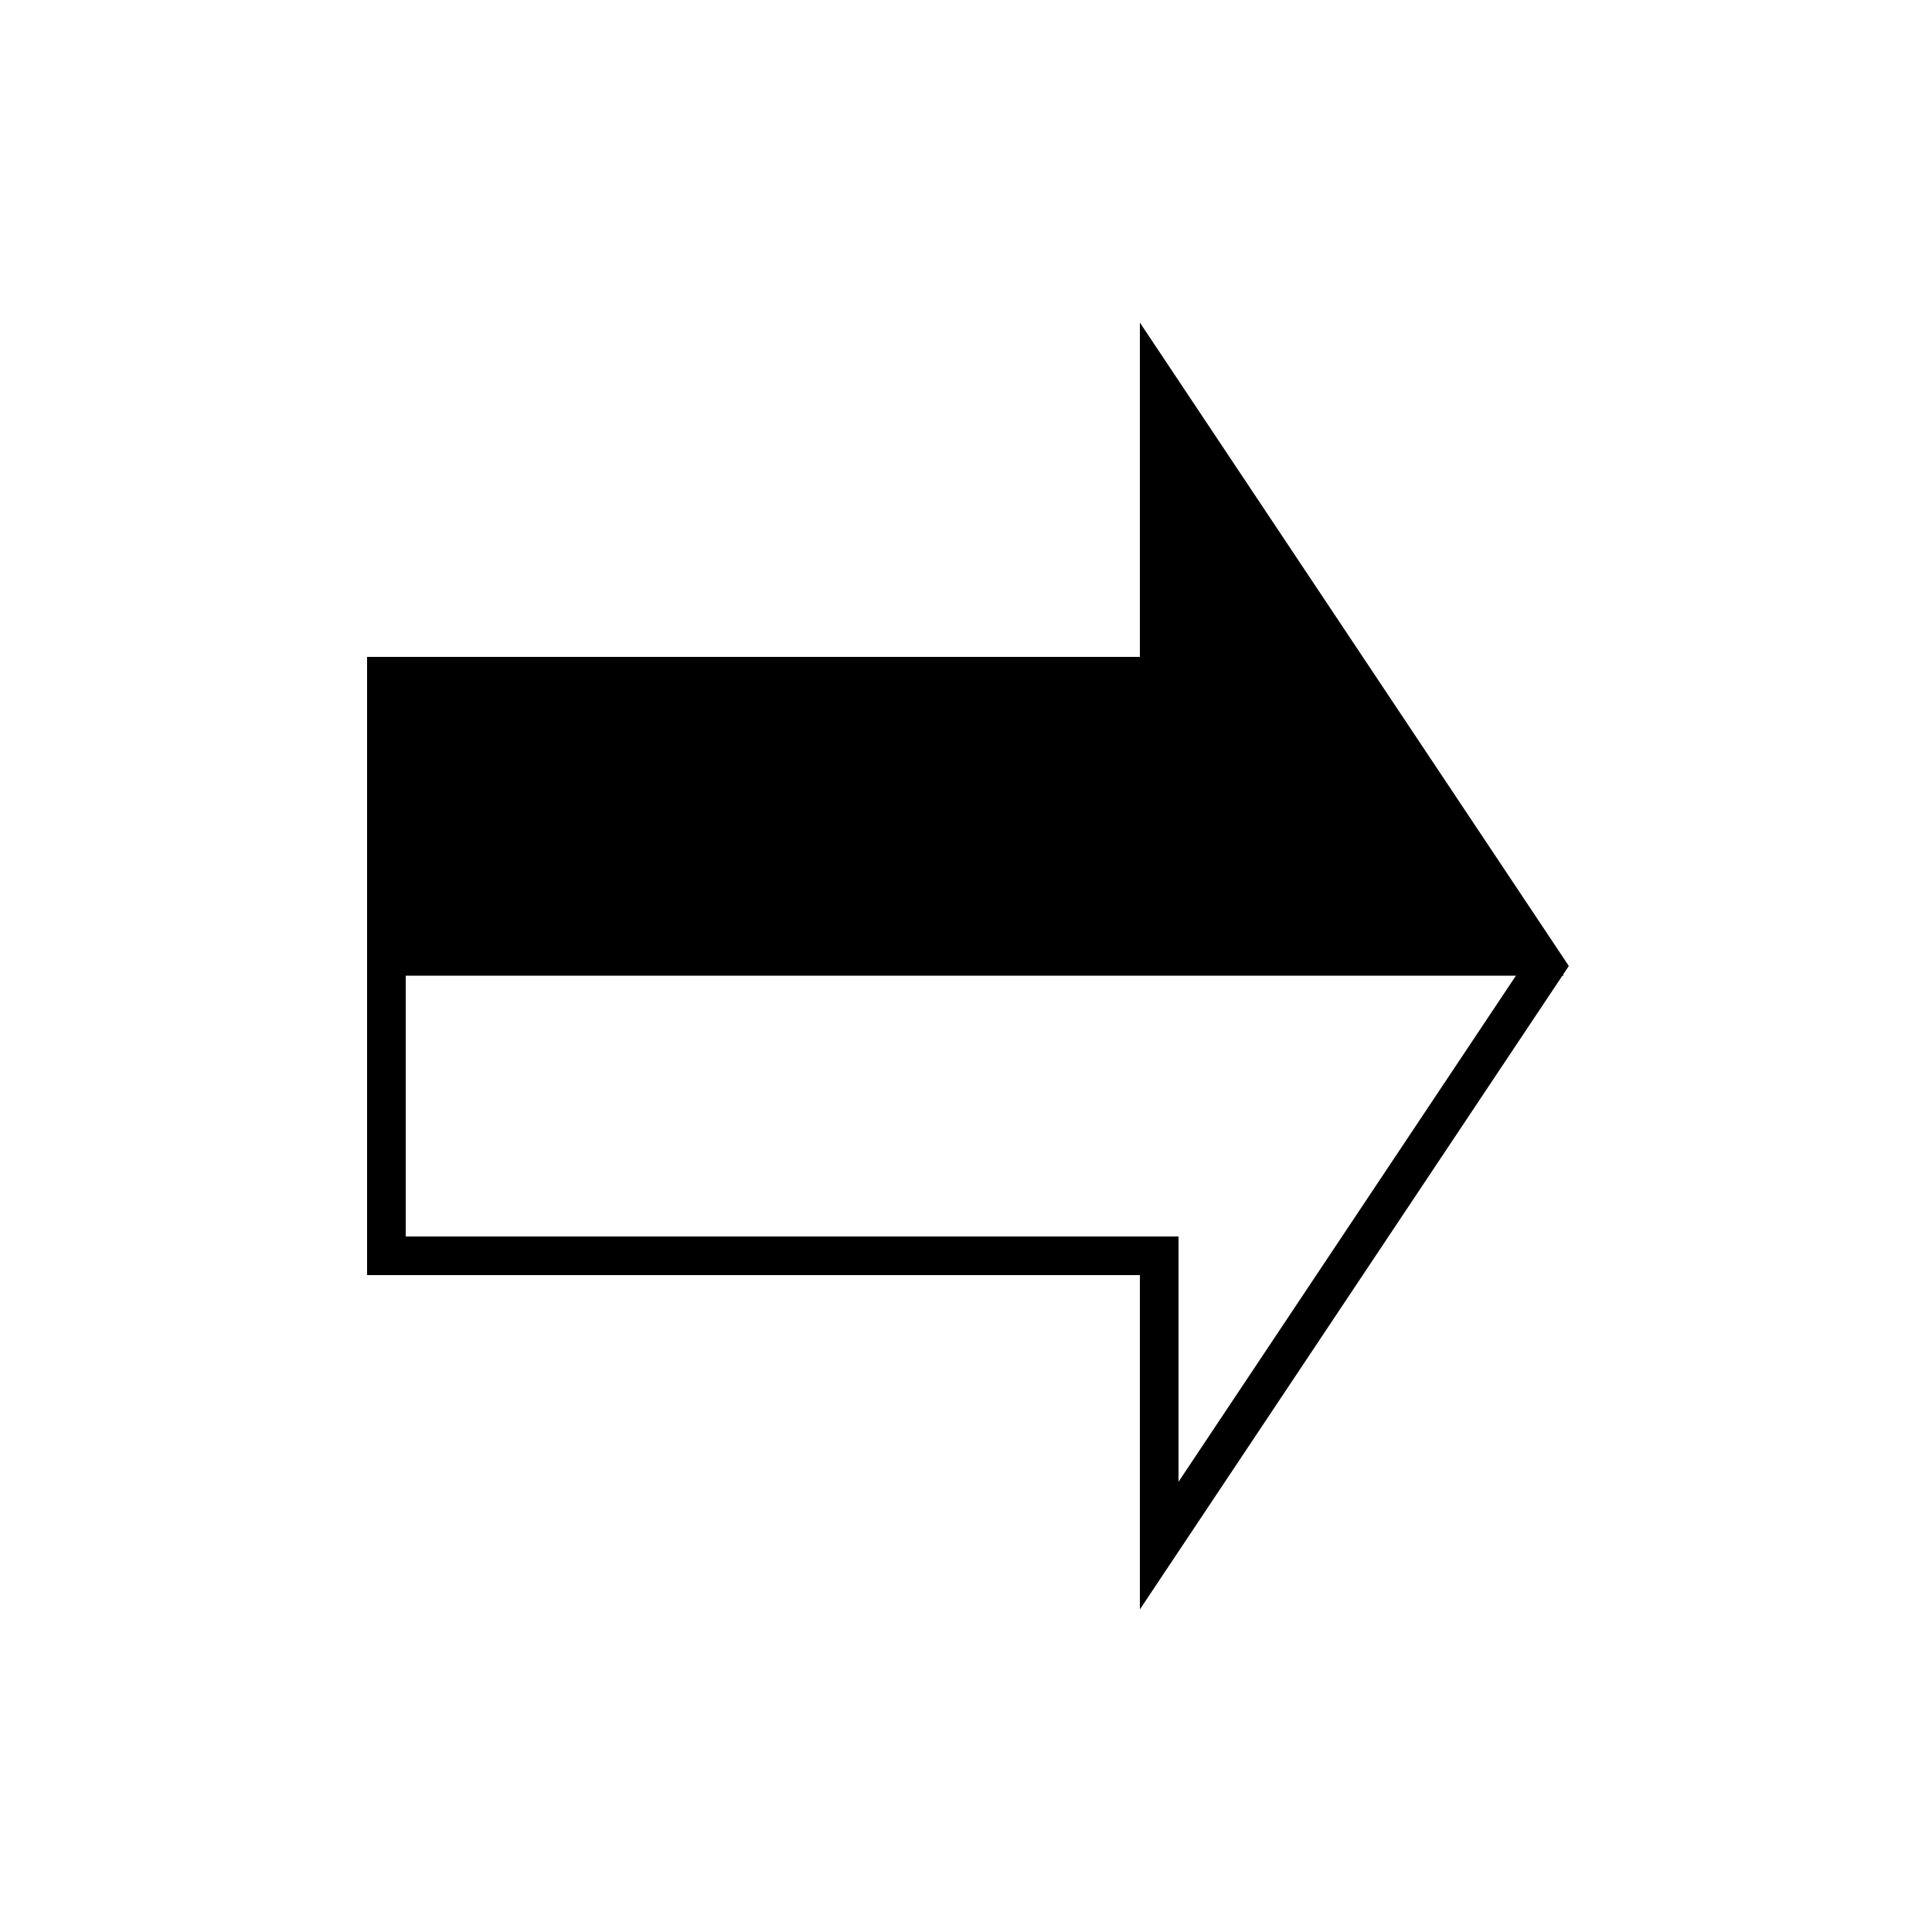
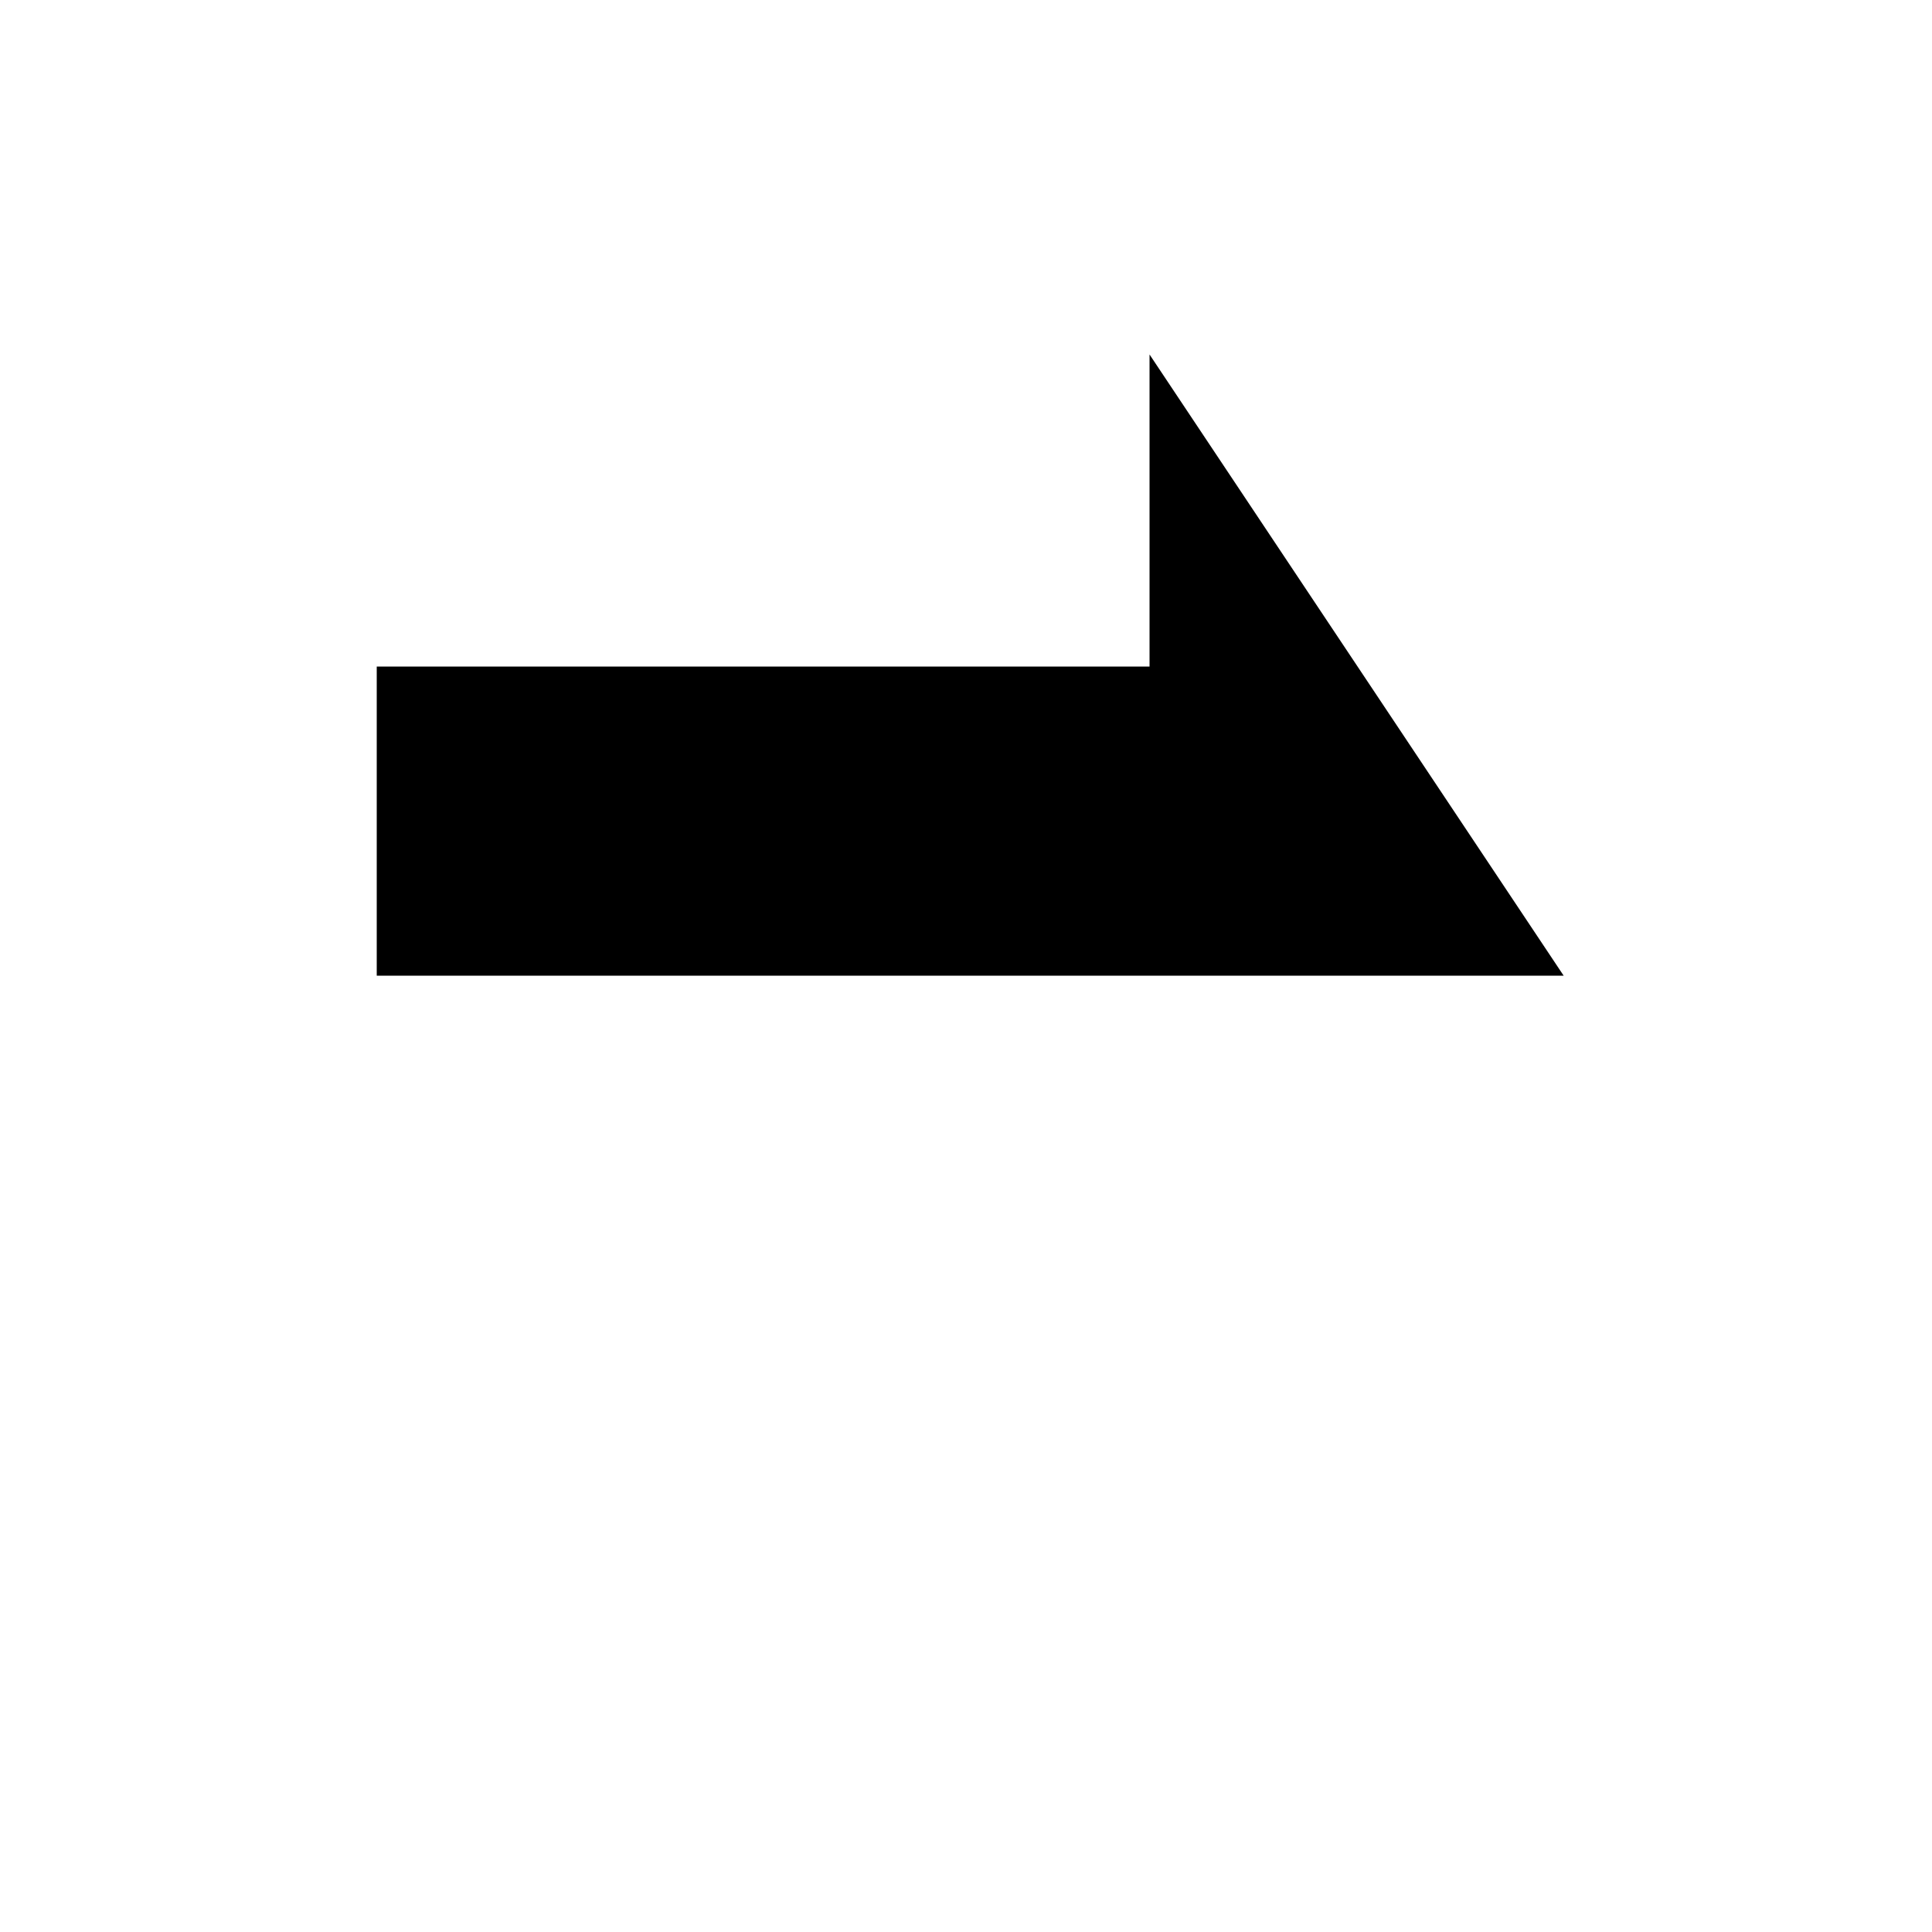
<svg xmlns="http://www.w3.org/2000/svg" id="A-08" width="2000" height="2000">
  <g id="G17-Q00001-A08">
    <g id="G17-Q00001-A08-E01" transform="translate(0,400) rotate(90,1000,600)">
      <title>Element 1</title>
-       <path d="M1000 0 L400 400 L700 400 L700 1200 L1300 1200 L1300 400 L1600 400 z" fill="none" stroke="#000" stroke-width="2%" />
      <path d="M1000 0 L400 400 L700 400 L700 1200 L1000 1200 z" fill="#000" stroke="#000" stroke-width="1%" />
    </g>
  </g>
</svg>